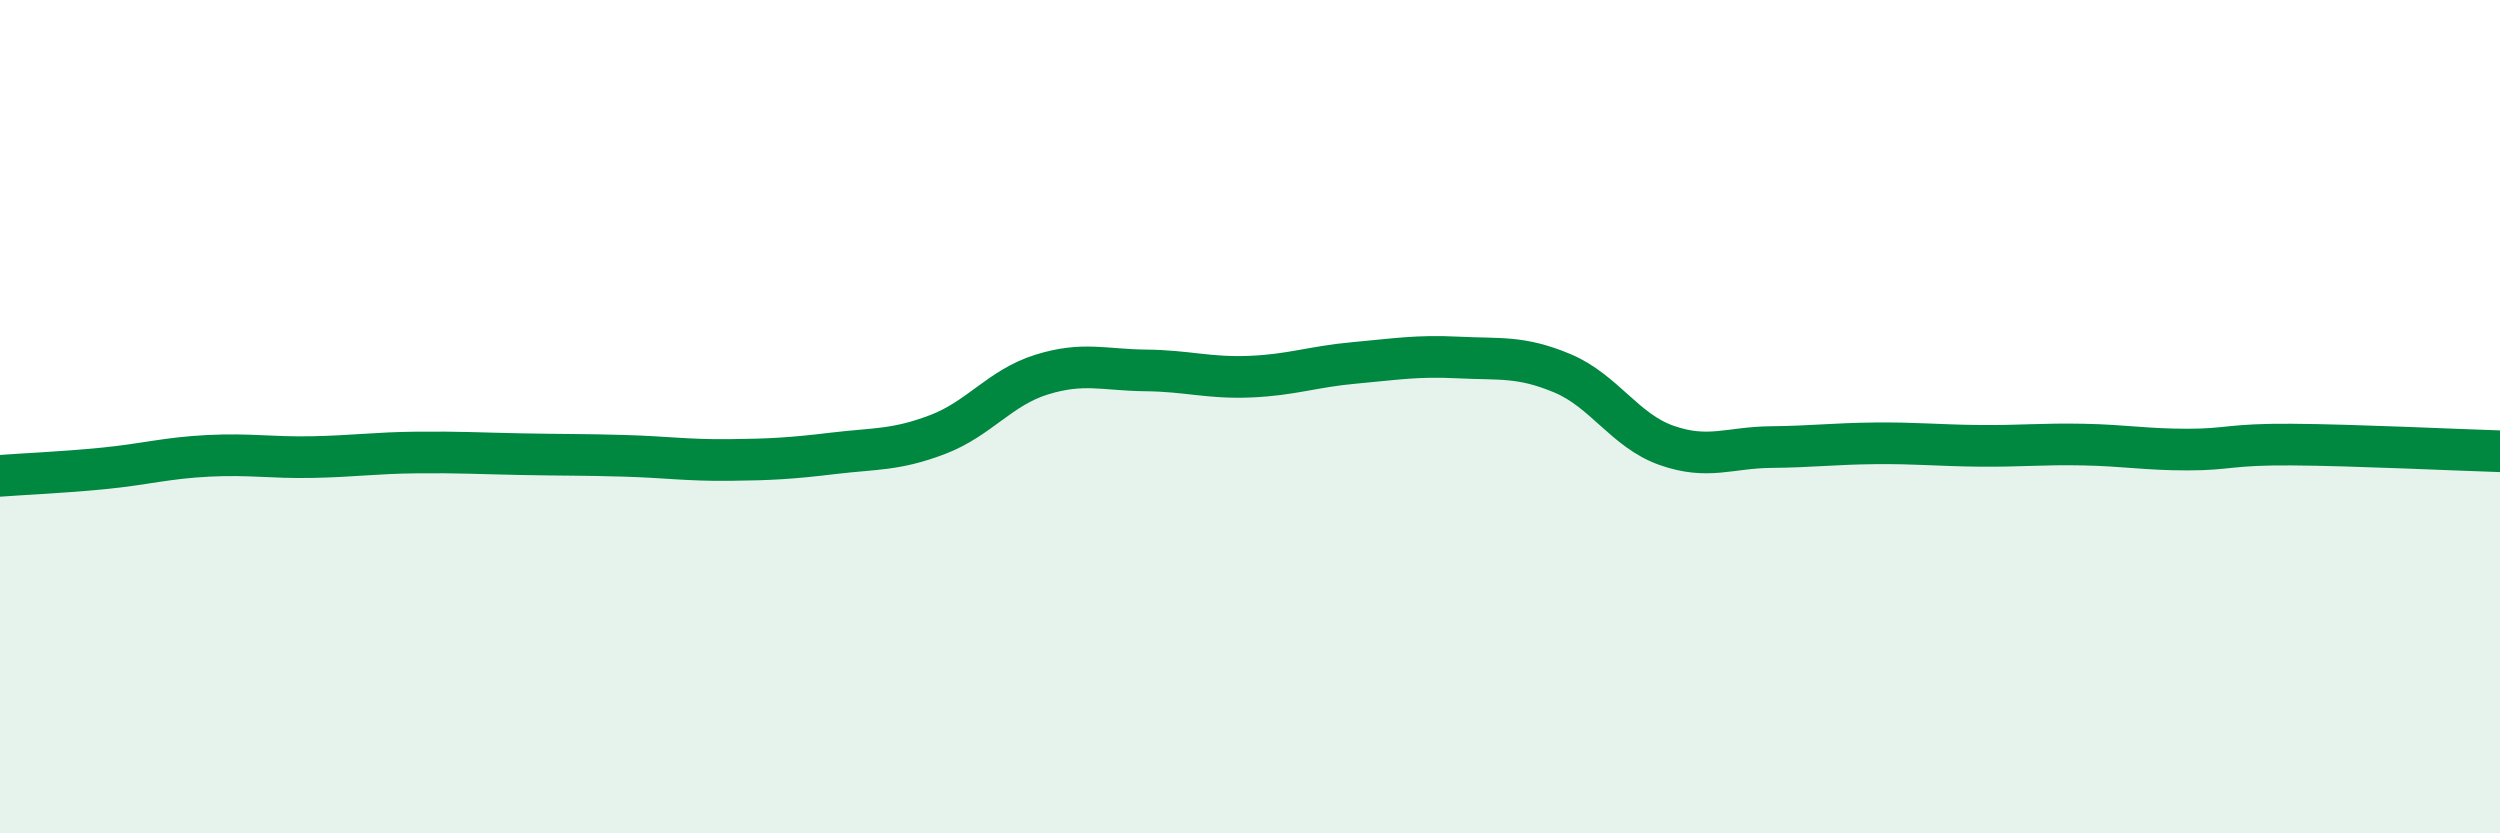
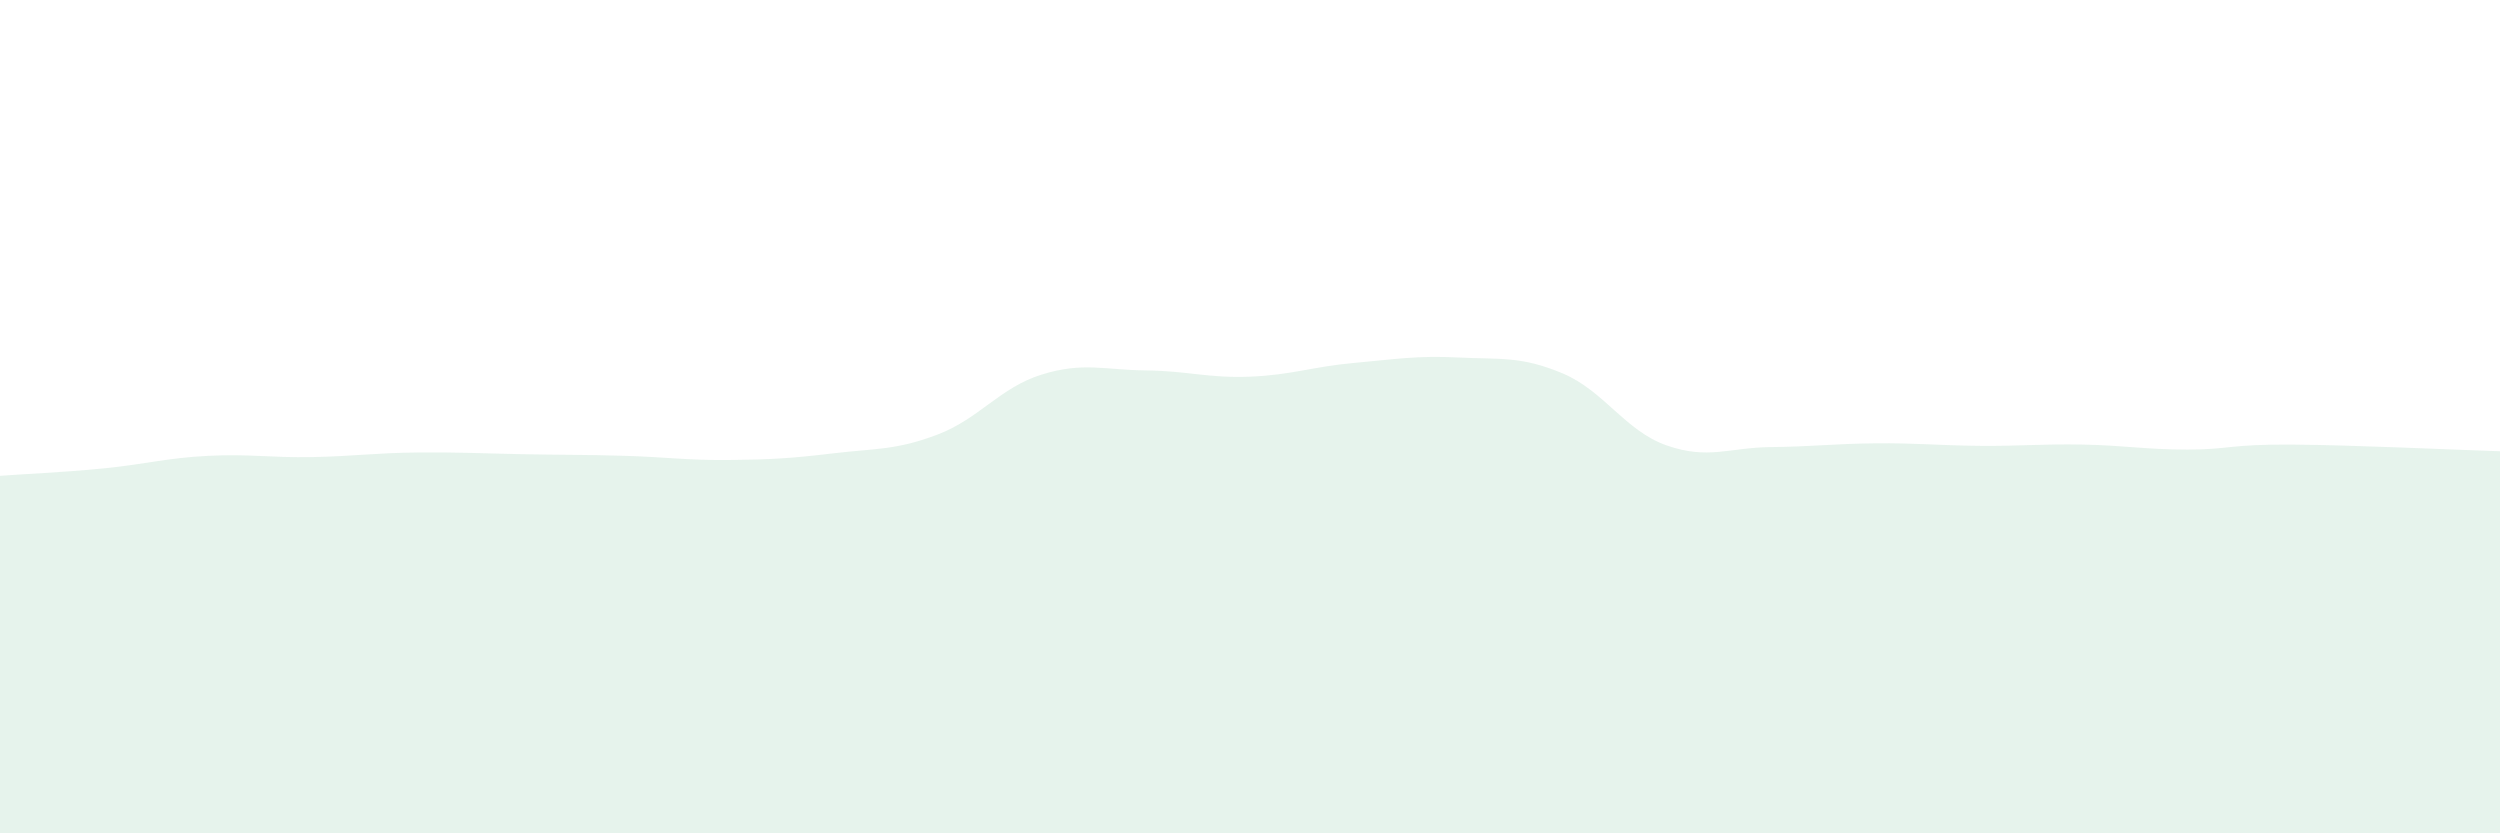
<svg xmlns="http://www.w3.org/2000/svg" width="60" height="20" viewBox="0 0 60 20">
  <path d="M 0,11.42 C 0.5,11.38 1.5,11.34 2.5,11.24 C 3.5,11.14 4,10.99 5,10.94 C 6,10.89 6.5,10.99 7.5,10.97 C 8.5,10.95 9,10.87 10,10.86 C 11,10.85 11.5,10.88 12.5,10.9 C 13.5,10.92 14,10.91 15,10.94 C 16,10.97 16.5,11.05 17.5,11.04 C 18.5,11.03 19,11 20,10.88 C 21,10.76 21.5,10.81 22.5,10.43 C 23.5,10.05 24,9.3 25,8.99 C 26,8.68 26.5,8.88 27.5,8.89 C 28.5,8.9 29,9.08 30,9.04 C 31,9 31.5,8.8 32.5,8.71 C 33.5,8.62 34,8.53 35,8.58 C 36,8.63 36.5,8.54 37.5,8.96 C 38.5,9.38 39,10.34 40,10.69 C 41,11.04 41.5,10.74 42.5,10.73 C 43.5,10.72 44,10.65 45,10.64 C 46,10.63 46.5,10.69 47.5,10.7 C 48.5,10.71 49,10.65 50,10.67 C 51,10.69 51.5,10.79 52.5,10.79 C 53.5,10.79 53.5,10.66 55,10.67 C 56.5,10.68 59,10.8 60,10.83L60 20L0 20Z" fill="#008740" opacity="0.1" stroke-linecap="round" stroke-linejoin="round" />
-   <path d="M 0,11.42 C 0.5,11.38 1.5,11.34 2.5,11.24 C 3.5,11.14 4,10.99 5,10.94 C 6,10.89 6.5,10.99 7.5,10.97 C 8.5,10.95 9,10.87 10,10.86 C 11,10.85 11.5,10.88 12.5,10.9 C 13.5,10.92 14,10.91 15,10.94 C 16,10.97 16.5,11.05 17.5,11.04 C 18.5,11.03 19,11 20,10.88 C 21,10.76 21.5,10.81 22.5,10.43 C 23.5,10.05 24,9.3 25,8.99 C 26,8.68 26.5,8.88 27.5,8.89 C 28.5,8.9 29,9.08 30,9.04 C 31,9 31.5,8.8 32.5,8.71 C 33.5,8.62 34,8.53 35,8.58 C 36,8.63 36.5,8.54 37.5,8.96 C 38.5,9.38 39,10.34 40,10.69 C 41,11.04 41.5,10.74 42.5,10.73 C 43.5,10.72 44,10.65 45,10.64 C 46,10.63 46.5,10.69 47.5,10.7 C 48.5,10.71 49,10.65 50,10.67 C 51,10.69 51.5,10.79 52.5,10.79 C 53.5,10.79 53.5,10.66 55,10.67 C 56.5,10.68 59,10.8 60,10.83" stroke="#008740" stroke-width="1" fill="none" stroke-linecap="round" stroke-linejoin="round" />
</svg>